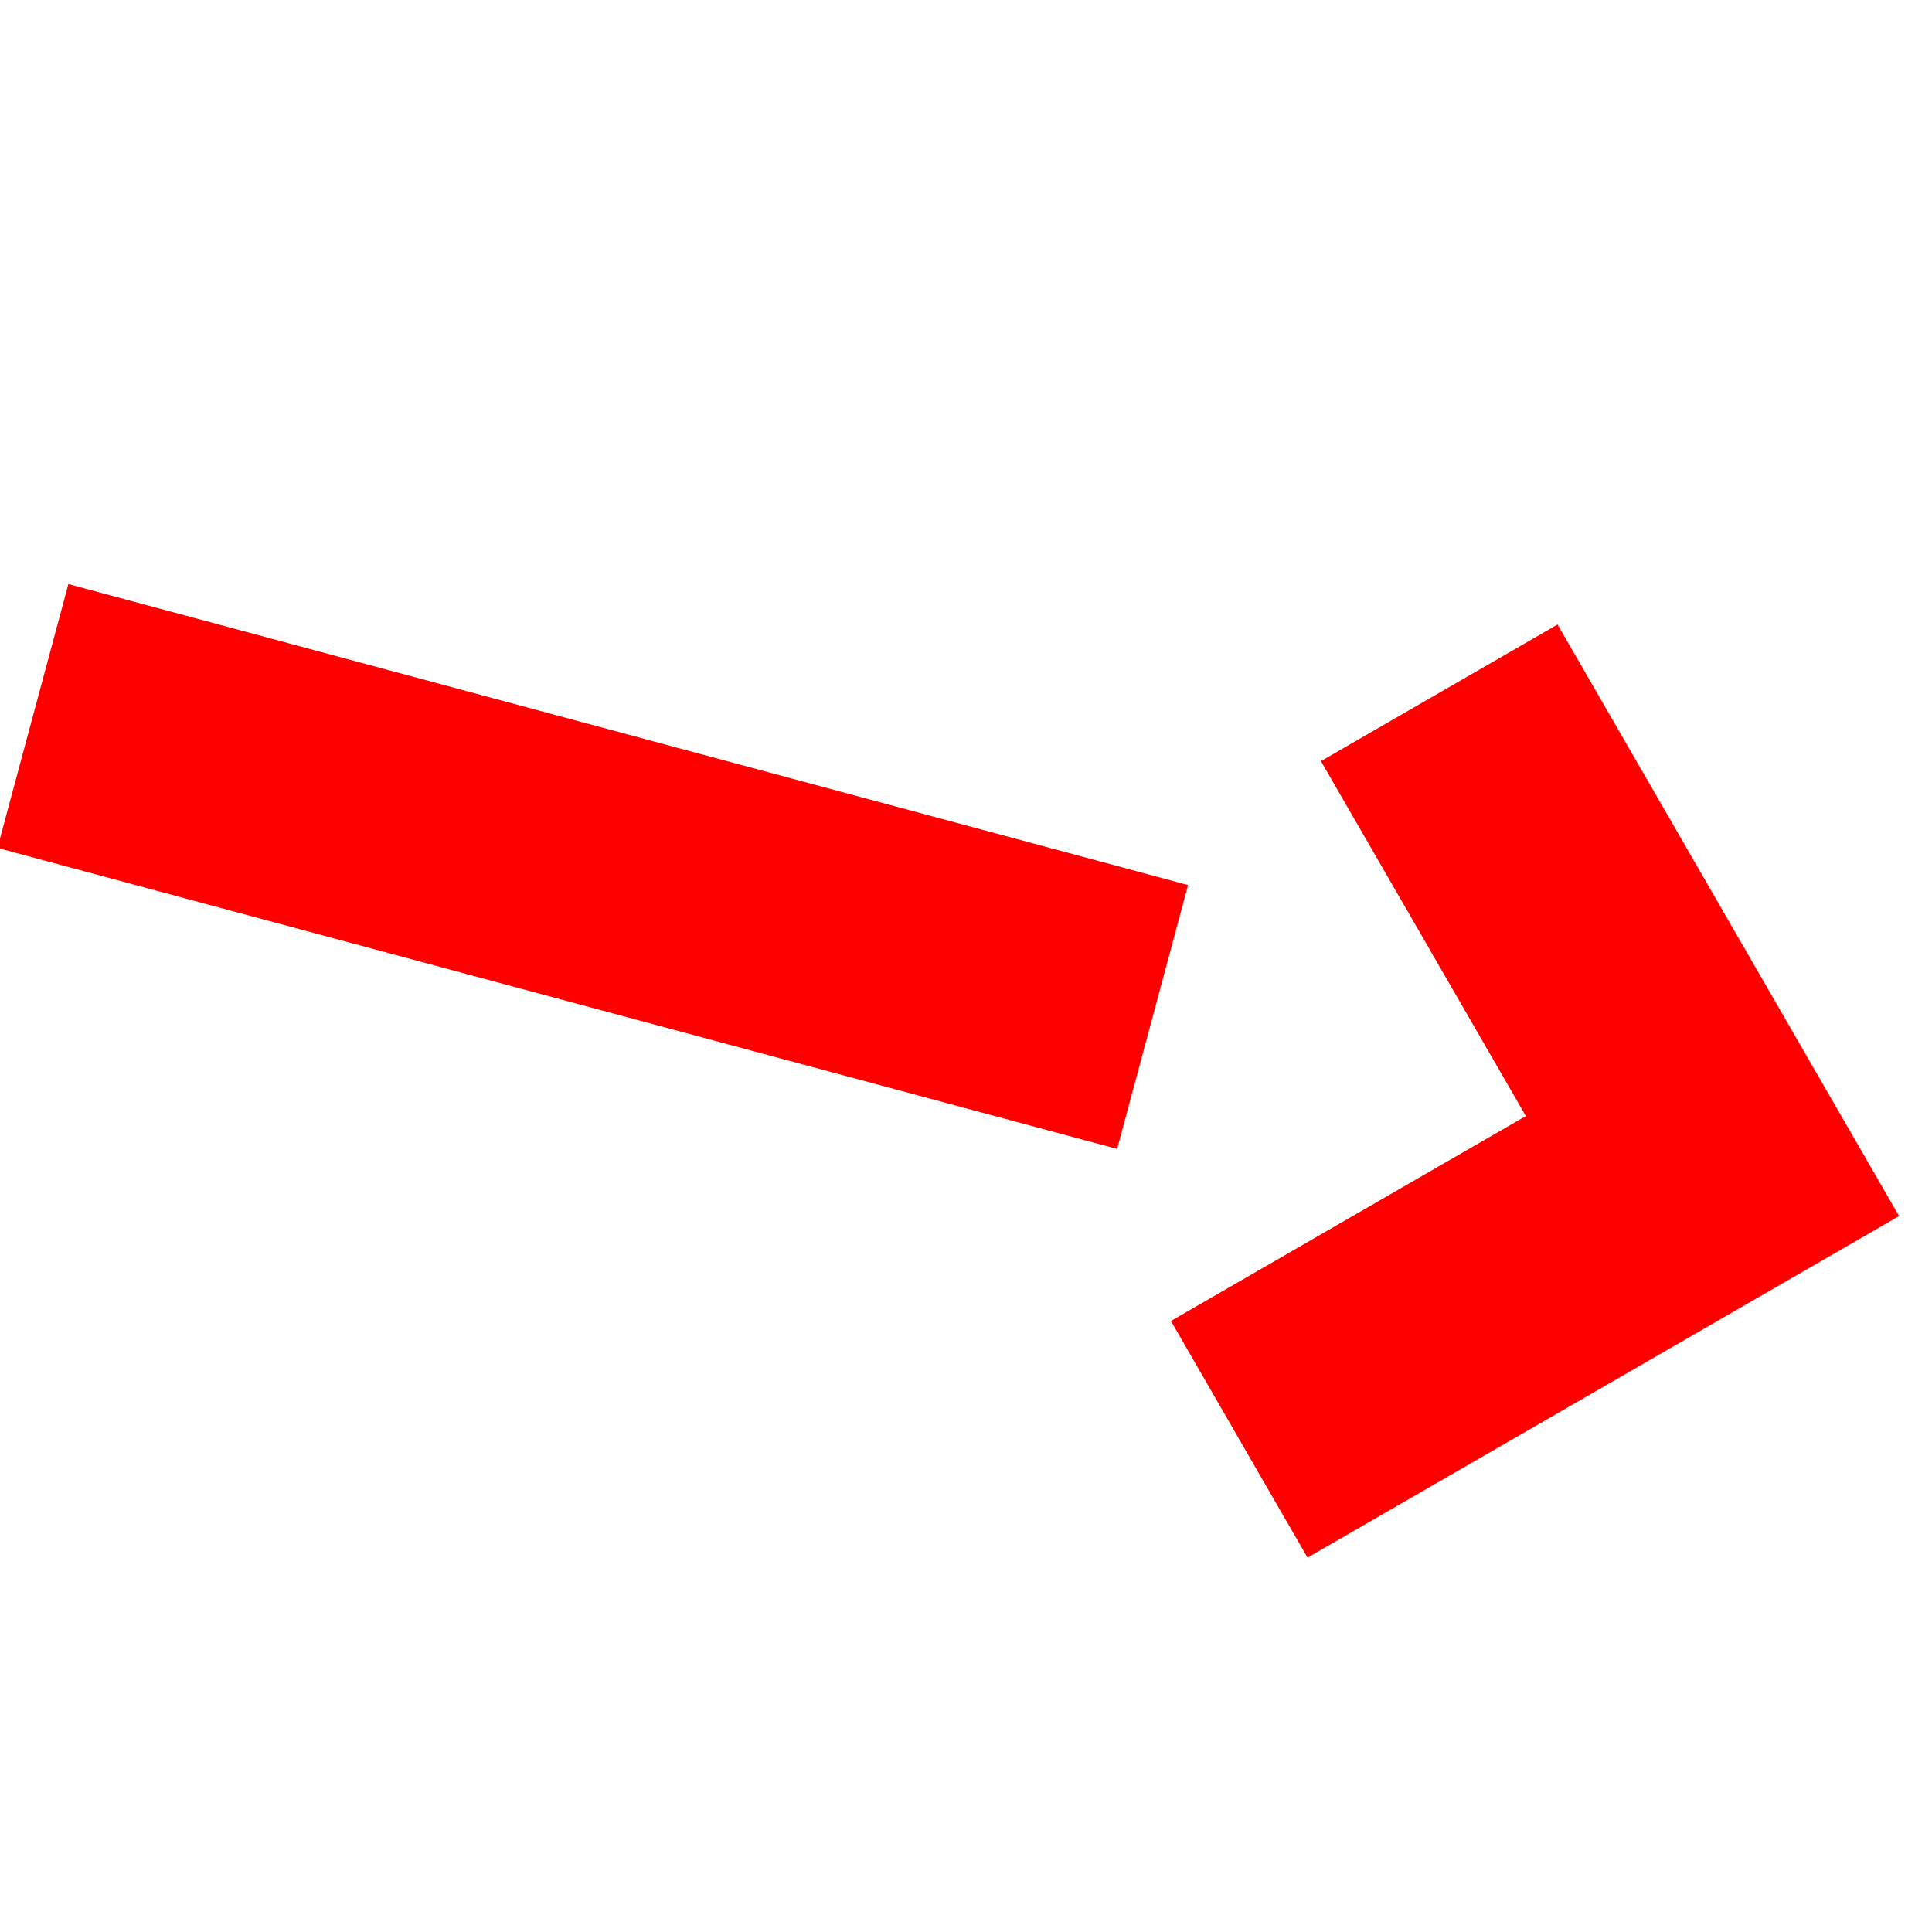
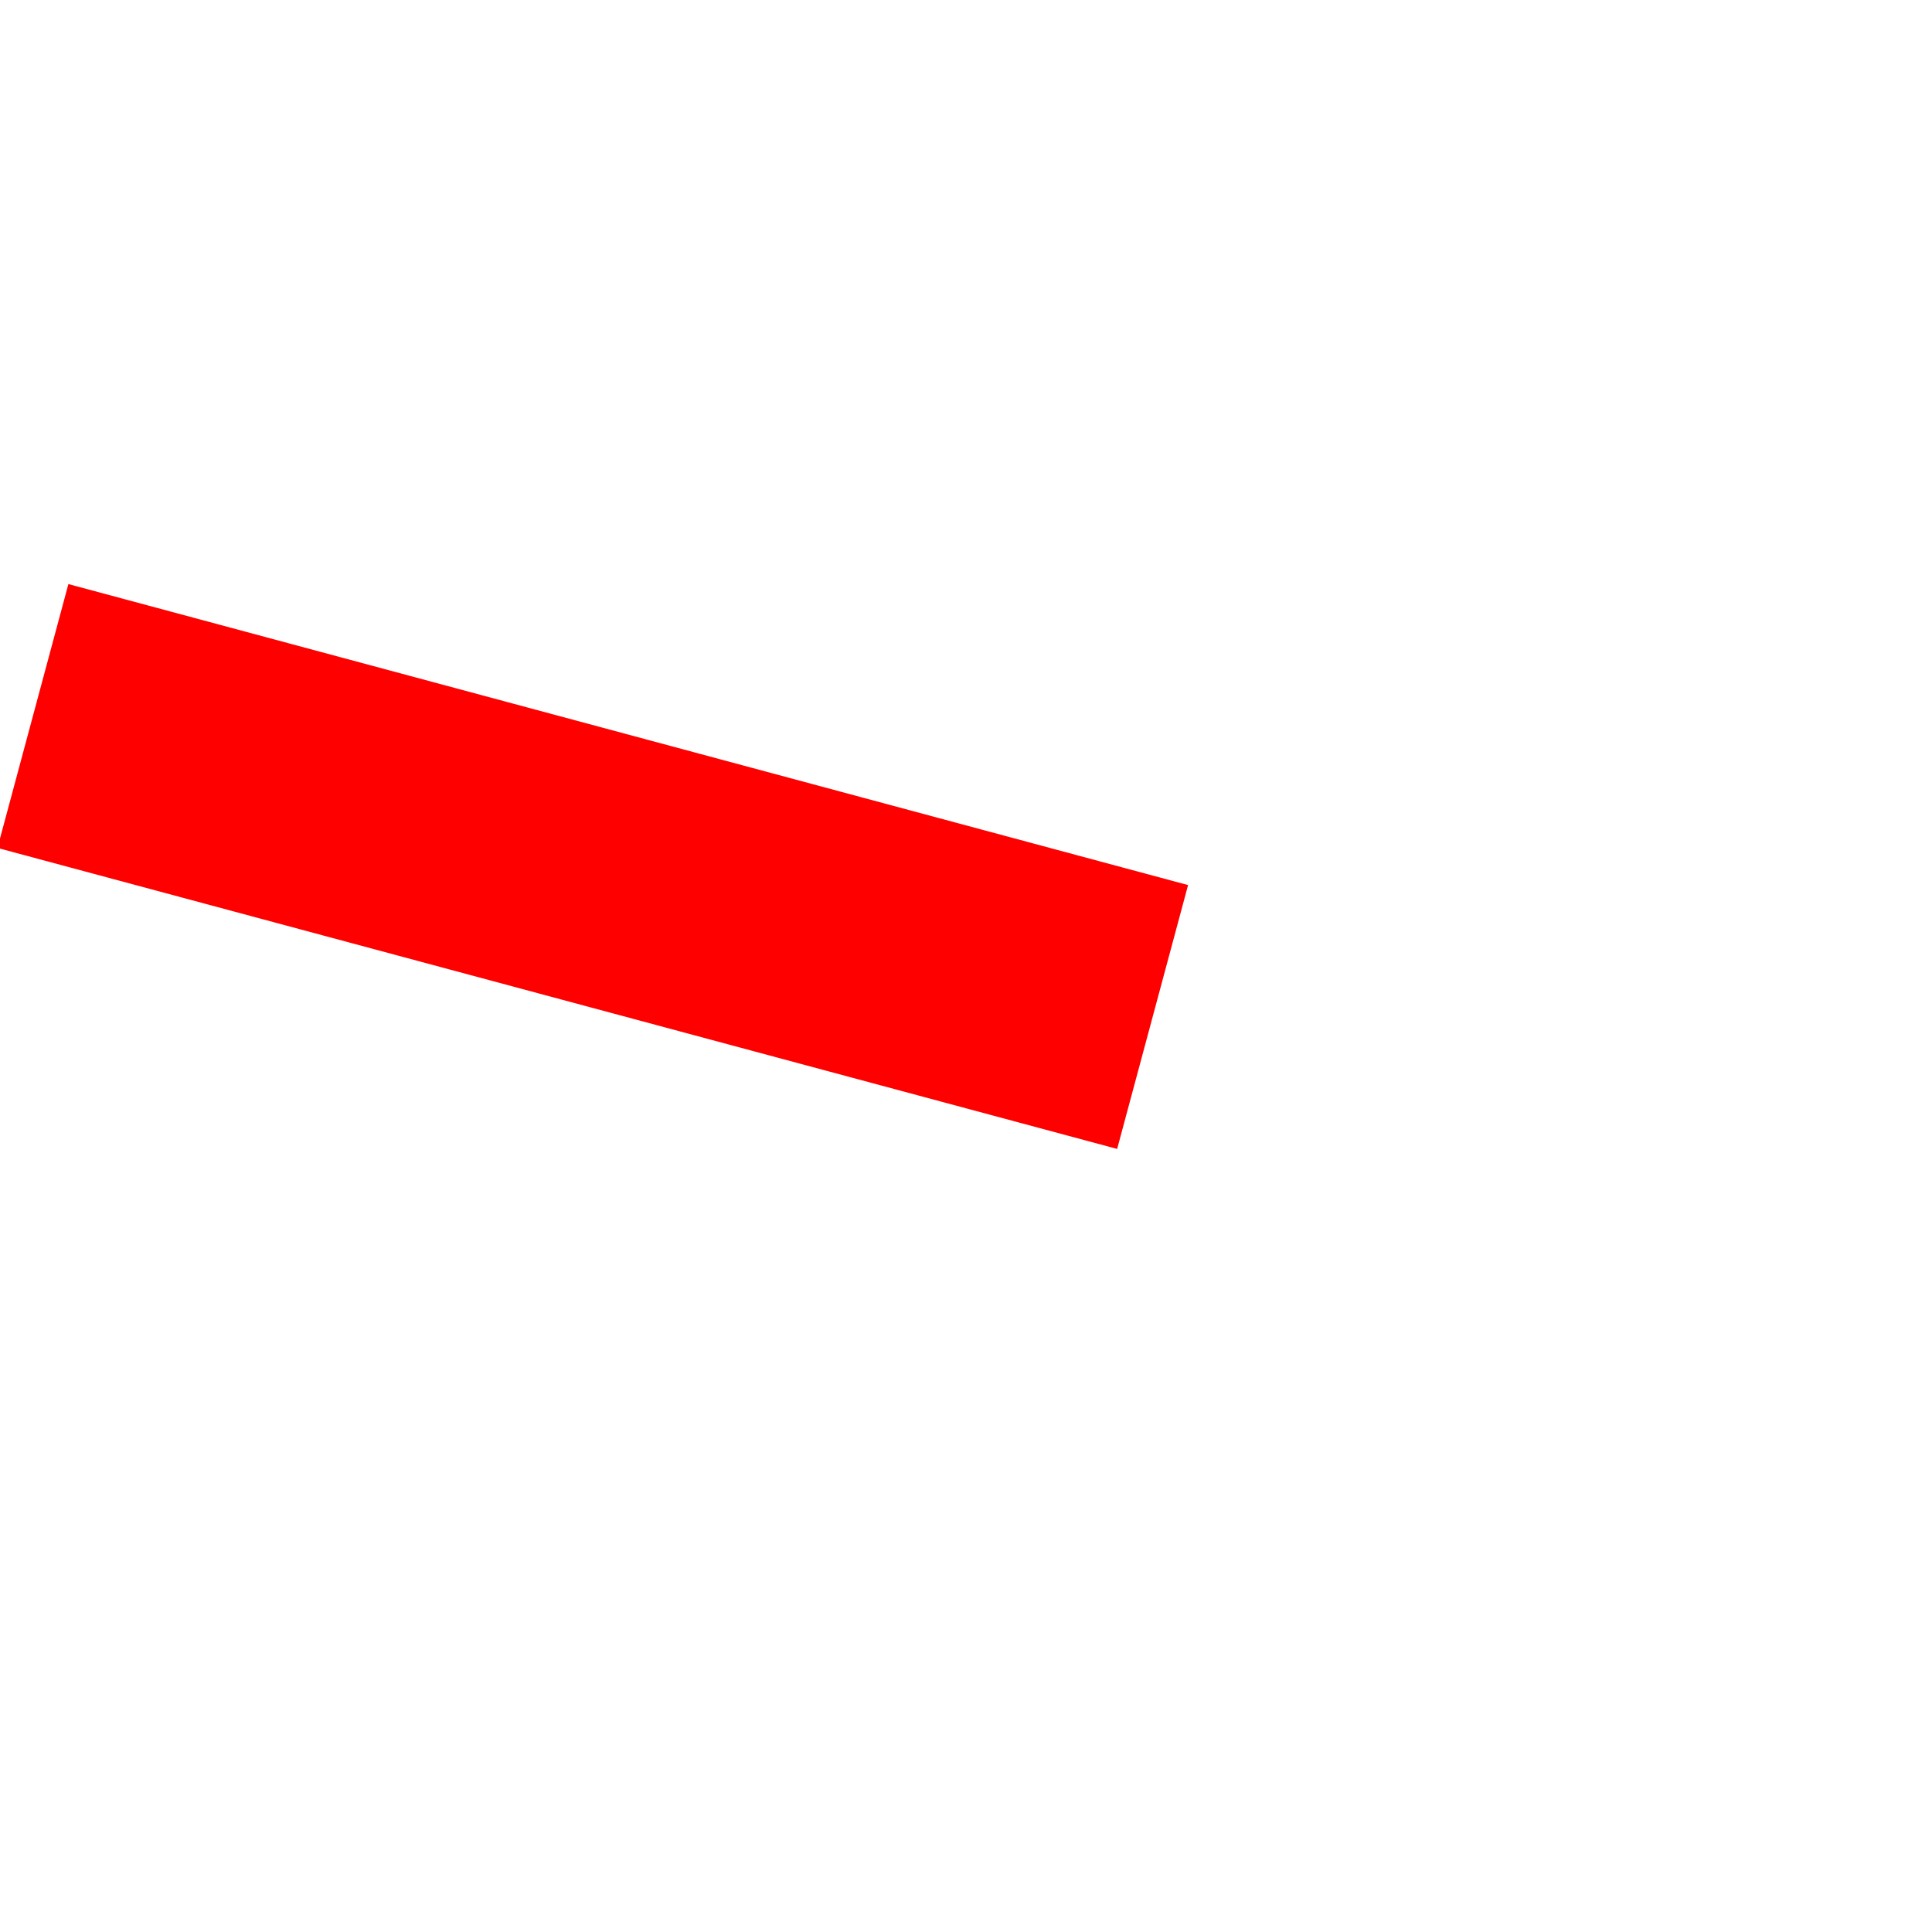
<svg xmlns="http://www.w3.org/2000/svg" id="svg2" height="100" width="100" version="1.1" viewBox="0 0 100 100">
  <g id="layer1" stroke="#f00" stroke-width="14.142" fill="none">
    <path id="path4138" d="m59.659 52.64-57.955-15.58" />
-     <path id="path4140" d="m74.495 35.86 14.142 24.495-24.495 14.142" />
  </g>
</svg>